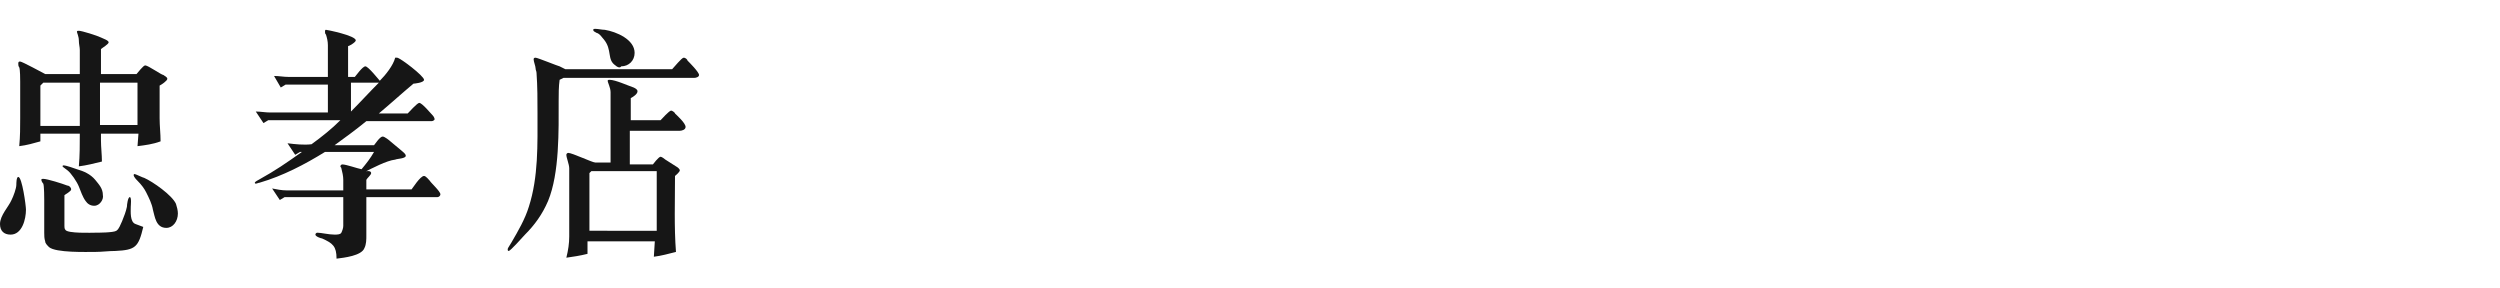
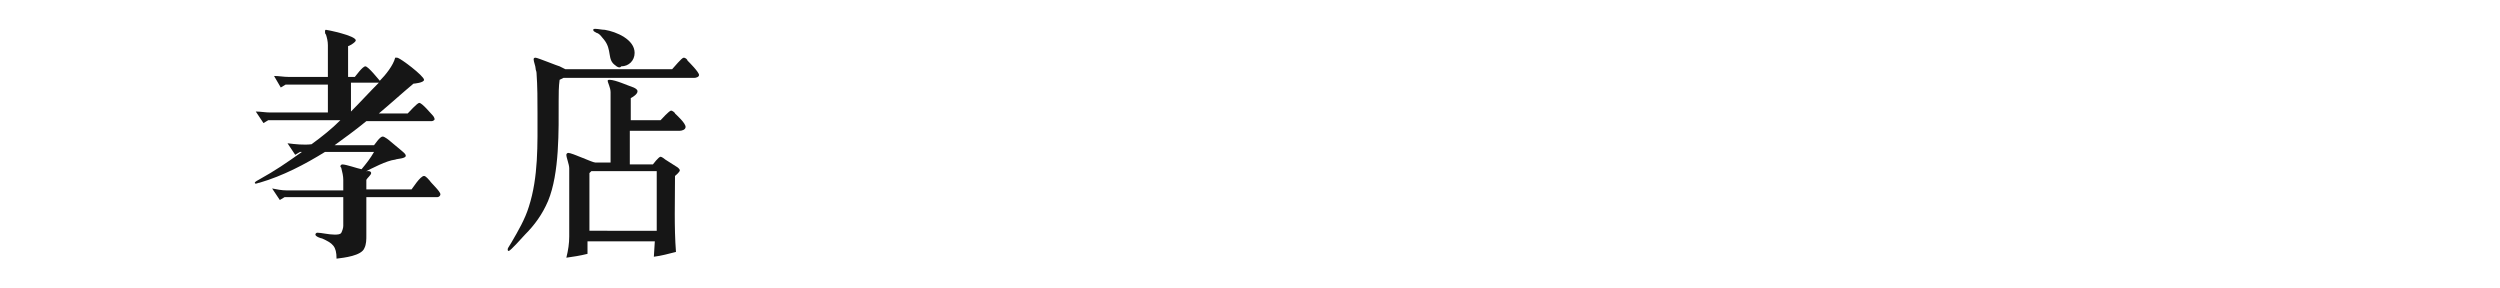
<svg xmlns="http://www.w3.org/2000/svg" version="1.1" id="圖層_1" x="0px" y="0px" viewBox="-2031 474 260 30" style="enable-background:new -2031 474 260 30;" xml:space="preserve">
  <style type="text/css">
	.st0{fill:#161616;}
</style>
  <g>
-     <path class="st0" d="M-2029.9,498.4c-0.7,0-1.1-0.4-1.1-1.1c0-0.9,0.9-1.8,1.2-2.5c0.2-0.4,0.5-1.2,0.5-1.6c0-0.1,0-0.8,0.2-0.8   c0.4,0,0.8,3,0.8,3.4C-2028.3,496.8-2028.7,498.4-2029.9,498.4z M-2028.9,486.3v-3.8c0-0.2,0-1.3-0.1-1.5c-0.1-0.1-0.1-0.3-0.1-0.4   c0-0.2,0.1-0.2,0.2-0.2c0.2,0,2.4,1.2,2.6,1.3h3.6v-2.5c0-0.3-0.1-0.6-0.1-1s-0.2-0.8-0.2-0.9s0.1-0.1,0.2-0.1   c0.3,0,1.9,0.5,2.3,0.7c0.2,0.1,0.8,0.3,0.8,0.5s-0.7,0.6-0.8,0.7v2.6h3.7c0.1-0.1,0.7-0.9,0.9-0.9c0.3,0,1.7,1,1.9,1   c0.1,0.1,0.4,0.2,0.4,0.4c0,0.2-0.6,0.6-0.8,0.7v3.4c0,0.8,0.1,1.6,0.1,2.4c-0.8,0.3-1.6,0.4-2.4,0.5l0.1-1.3h-3.9v0.7   c0,0.7,0.1,1.5,0.1,2.2c-0.8,0.2-1.6,0.4-2.4,0.5c0.1-1.1,0.1-2.3,0.1-3.4h-4.1v0.8c-0.7,0.2-1.4,0.4-2.2,0.5   C-2028.9,488.2-2028.9,487.2-2028.9,486.3z M-2022.7,487v-4.4h-3.8l-0.3,0.3v4.2h4.1V487z M-2024.3,497.5c0,0.1,0,0.3,0.1,0.4   c0.2,0.4,2.8,0.3,3.1,0.3s1.9,0,2.2-0.2s0.4-0.6,0.6-1c0.2-0.5,0.4-1,0.5-1.5c0-0.2,0.1-1,0.3-1s0.1,0.9,0.1,1   c0,0.5-0.1,1.6,0.5,1.8l0.8,0.3c-0.5,2.1-0.8,2.4-2.9,2.5c-0.7,0-1.4,0.1-2.1,0.1c-0.9,0-4.1,0.1-4.8-0.5c-0.2-0.2-0.4-0.4-0.4-0.6   c-0.1-0.3-0.1-0.6-0.1-0.9c0-1.1,0-2.3,0-3.4c0-0.1,0-1.5-0.1-1.7c-0.1-0.1-0.2-0.3-0.2-0.4s0.1-0.1,0.2-0.1c0.4,0,2,0.5,2.5,0.7   c0.2,0,0.4,0.2,0.4,0.4s-0.6,0.5-0.7,0.6C-2024.3,494.4-2024.3,497.5-2024.3,497.5z M-2021.2,495.4c-0.4,0-0.7-0.2-0.9-0.5   c-0.3-0.4-0.5-1-0.7-1.5s-0.8-1.4-1.2-1.7c-0.1-0.1-0.3-0.2-0.4-0.3l-0.1-0.1c0-0.1,0.1-0.1,0.1-0.1c0.3,0,1.1,0.3,1.4,0.4   c0.7,0.2,1.4,0.5,1.9,1.1c0.4,0.5,0.8,0.9,0.8,1.6C-2020.2,494.7-2020.6,495.4-2021.2,495.4z M-2016.7,487v-4.4h-3.9v4.4H-2016.7z    M-2013.7,497.7c-1.1,0-1.2-1.2-1.4-1.9c-0.1-0.6-0.4-1.2-0.7-1.8c-0.2-0.4-0.5-0.8-0.9-1.2c-0.1-0.1-0.4-0.4-0.4-0.6   c0,0,0-0.1,0.1-0.1s0.9,0.4,1,0.4c0.9,0.4,2.9,1.8,3.3,2.7c0.1,0.3,0.2,0.7,0.2,1C-2012.5,497-2013,497.7-2013.7,497.7z" />
    <path class="st0" d="M-1992.4,492c0,0.2-0.4,0.5-0.5,0.7v1h4.7c0.1-0.1,0.9-1.4,1.3-1.4c0.2,0,0.5,0.4,0.6,0.5   c0.1,0.2,1.1,1.1,1.1,1.4c0,0.2-0.2,0.3-0.3,0.3h-7.4v4c0,0.4,0,0.9-0.2,1.3c-0.3,0.8-2.1,1-2.9,1.1c0-1.3-0.4-1.6-1.5-2.1   c-0.1,0-0.7-0.2-0.7-0.4c0-0.1,0.1-0.2,0.2-0.2c0.4,0,1.2,0.2,1.8,0.2c0.2,0,0.6,0,0.7-0.2c0.1-0.2,0.2-0.5,0.2-0.7v-3h-6.1   l-0.5,0.3l-0.8-1.2c0.5,0.1,1,0.2,1.5,0.2c2,0,3.9,0,5.9,0v-1.1c0-0.4-0.1-0.8-0.2-1.2c0-0.1-0.1-0.1-0.1-0.2s0.1-0.2,0.2-0.2   c0.4,0,1.5,0.4,2,0.5c0.5-0.6,0.9-1.1,1.3-1.8h-5.1c-2.1,1.3-4.4,2.5-6.8,3.2c-0.1,0-0.3,0.1-0.4,0.1c-0.1,0-0.1-0.1-0.1-0.1   c0-0.1,0.4-0.3,0.4-0.3c1.8-1,2.8-1.7,4.5-2.9h-0.2l-0.5,0.3l-0.8-1.2c0.8,0.1,1.7,0.2,2.5,0.1c1.1-0.8,2.1-1.6,3-2.5h-7.5   l-0.5,0.3l-0.8-1.2c0.5,0,1,0.1,1.5,0.1h6v-2.9h-4.4l-0.5,0.3l-0.7-1.2c0.5,0,1,0.1,1.5,0.1h4.1v-3.3c0-0.4-0.1-0.8-0.2-1.1   c-0.1-0.1-0.1-0.2-0.1-0.3c0-0.1,0-0.2,0.1-0.2s3.1,0.6,3.1,1.1c0,0.2-0.7,0.6-0.8,0.6v3.2h0.7c0.1-0.1,0.8-1.1,1.1-1.1   s1.4,1.4,1.5,1.5c0.6-0.6,1.4-1.6,1.6-2.4c0.1,0,0.1,0,0.2,0c0.3,0,2.8,1.9,2.8,2.3c0,0.3-1,0.4-1.1,0.4c-1.2,1-2.4,2.1-3.6,3.1h3   c0.1-0.1,1-1.1,1.2-1.1c0.3,0,1.2,1.1,1.4,1.3c0.1,0.1,0.2,0.3,0.2,0.4s-0.2,0.2-0.3,0.2h-6.8c-1.1,0.9-2.2,1.7-3.3,2.5h4.1   c0.1-0.1,0.6-0.9,0.9-0.9c0.2,0,0.7,0.4,0.8,0.5l1.2,1c0.1,0.1,0.4,0.3,0.4,0.5c0,0.3-0.9,0.3-1.1,0.4c-0.9,0.1-2.4,0.9-3.2,1.3   h-0.1C-1992.7,491.7-1992.4,491.8-1992.4,492z M-1991.6,482.6h-2.9v3C-1993.5,484.6-1992.6,483.6-1991.6,482.6z" />
    <path class="st0" d="M-1961.1,481.2c0.2-0.2,1-1.2,1.2-1.2s0.4,0.2,0.4,0.3c0.2,0.2,1.2,1.2,1.2,1.5c0,0.2-0.3,0.3-0.5,0.3h-13.6   l-0.4,0.2c-0.1,0.7-0.1,1.5-0.1,2.2c0,3,0.1,7.5-1.1,10.4c-0.6,1.4-1.4,2.5-2.4,3.5c-0.2,0.2-1.5,1.7-1.7,1.7   c-0.1,0-0.1-0.1-0.1-0.2s0.3-0.5,0.4-0.7c0.7-1.2,1.4-2.4,1.8-3.7c1-3.1,0.9-6.5,0.9-9.7c0-1.4,0-2.8-0.1-4.2   c0-0.2-0.1-0.3-0.1-0.5s-0.2-0.7-0.2-0.9c0-0.1,0-0.2,0.2-0.2s2.4,0.9,2.5,0.9c0.2,0.1,0.4,0.2,0.6,0.3L-1961.1,481.2   L-1961.1,481.2z M-1971.8,498.6v-7.1c0-0.4-0.3-1.1-0.3-1.4c0-0.1,0.1-0.2,0.2-0.2c0.4,0,2.5,1,2.8,1h1.6v-7.3c0-0.5-0.3-1-0.3-1.2   c0-0.1,0.1-0.1,0.2-0.1c0.6,0,1.9,0.6,2.5,0.8c0.2,0.1,0.4,0.2,0.4,0.4c0,0.3-0.5,0.6-0.7,0.7v2.3h3.1c0.1-0.1,0.9-1,1.1-1   c0.1,0,0.4,0.2,0.4,0.3c0.2,0.2,1.1,1,1.1,1.4c0,0.3-0.4,0.4-0.6,0.4h-5.2v3.5h2.4c0,0,0.6-0.8,0.8-0.8c0.1,0,0.4,0.2,0.5,0.3   l1.1,0.7c0.2,0.1,0.4,0.3,0.4,0.4c0,0.2-0.4,0.5-0.5,0.6c0,2.6-0.1,5.3,0.1,7.9c-0.8,0.2-1.5,0.4-2.3,0.5l0.1-1.6h-7v1.3   c-0.8,0.2-1.5,0.3-2.2,0.4C-1971.9,500-1971.8,499.3-1971.8,498.6z M-1962.7,498v-6.2h-6.8l-0.2,0.2v6H-1962.7L-1962.7,498z    M-1967,480.8c-0.9-0.6-0.3-1.6-1.2-2.7c-0.2-0.2-0.4-0.6-0.8-0.7c-0.1-0.1-0.3-0.1-0.3-0.3c0-0.1,0.1-0.1,0.2-0.1   c0.3,0,0.7,0.1,1,0.1c1.2,0.2,3.1,1,3.1,2.4c0,0.8-0.6,1.4-1.4,1.4C-1966.5,481.1-1966.8,481-1967,480.8z" />
  </g>
</svg>